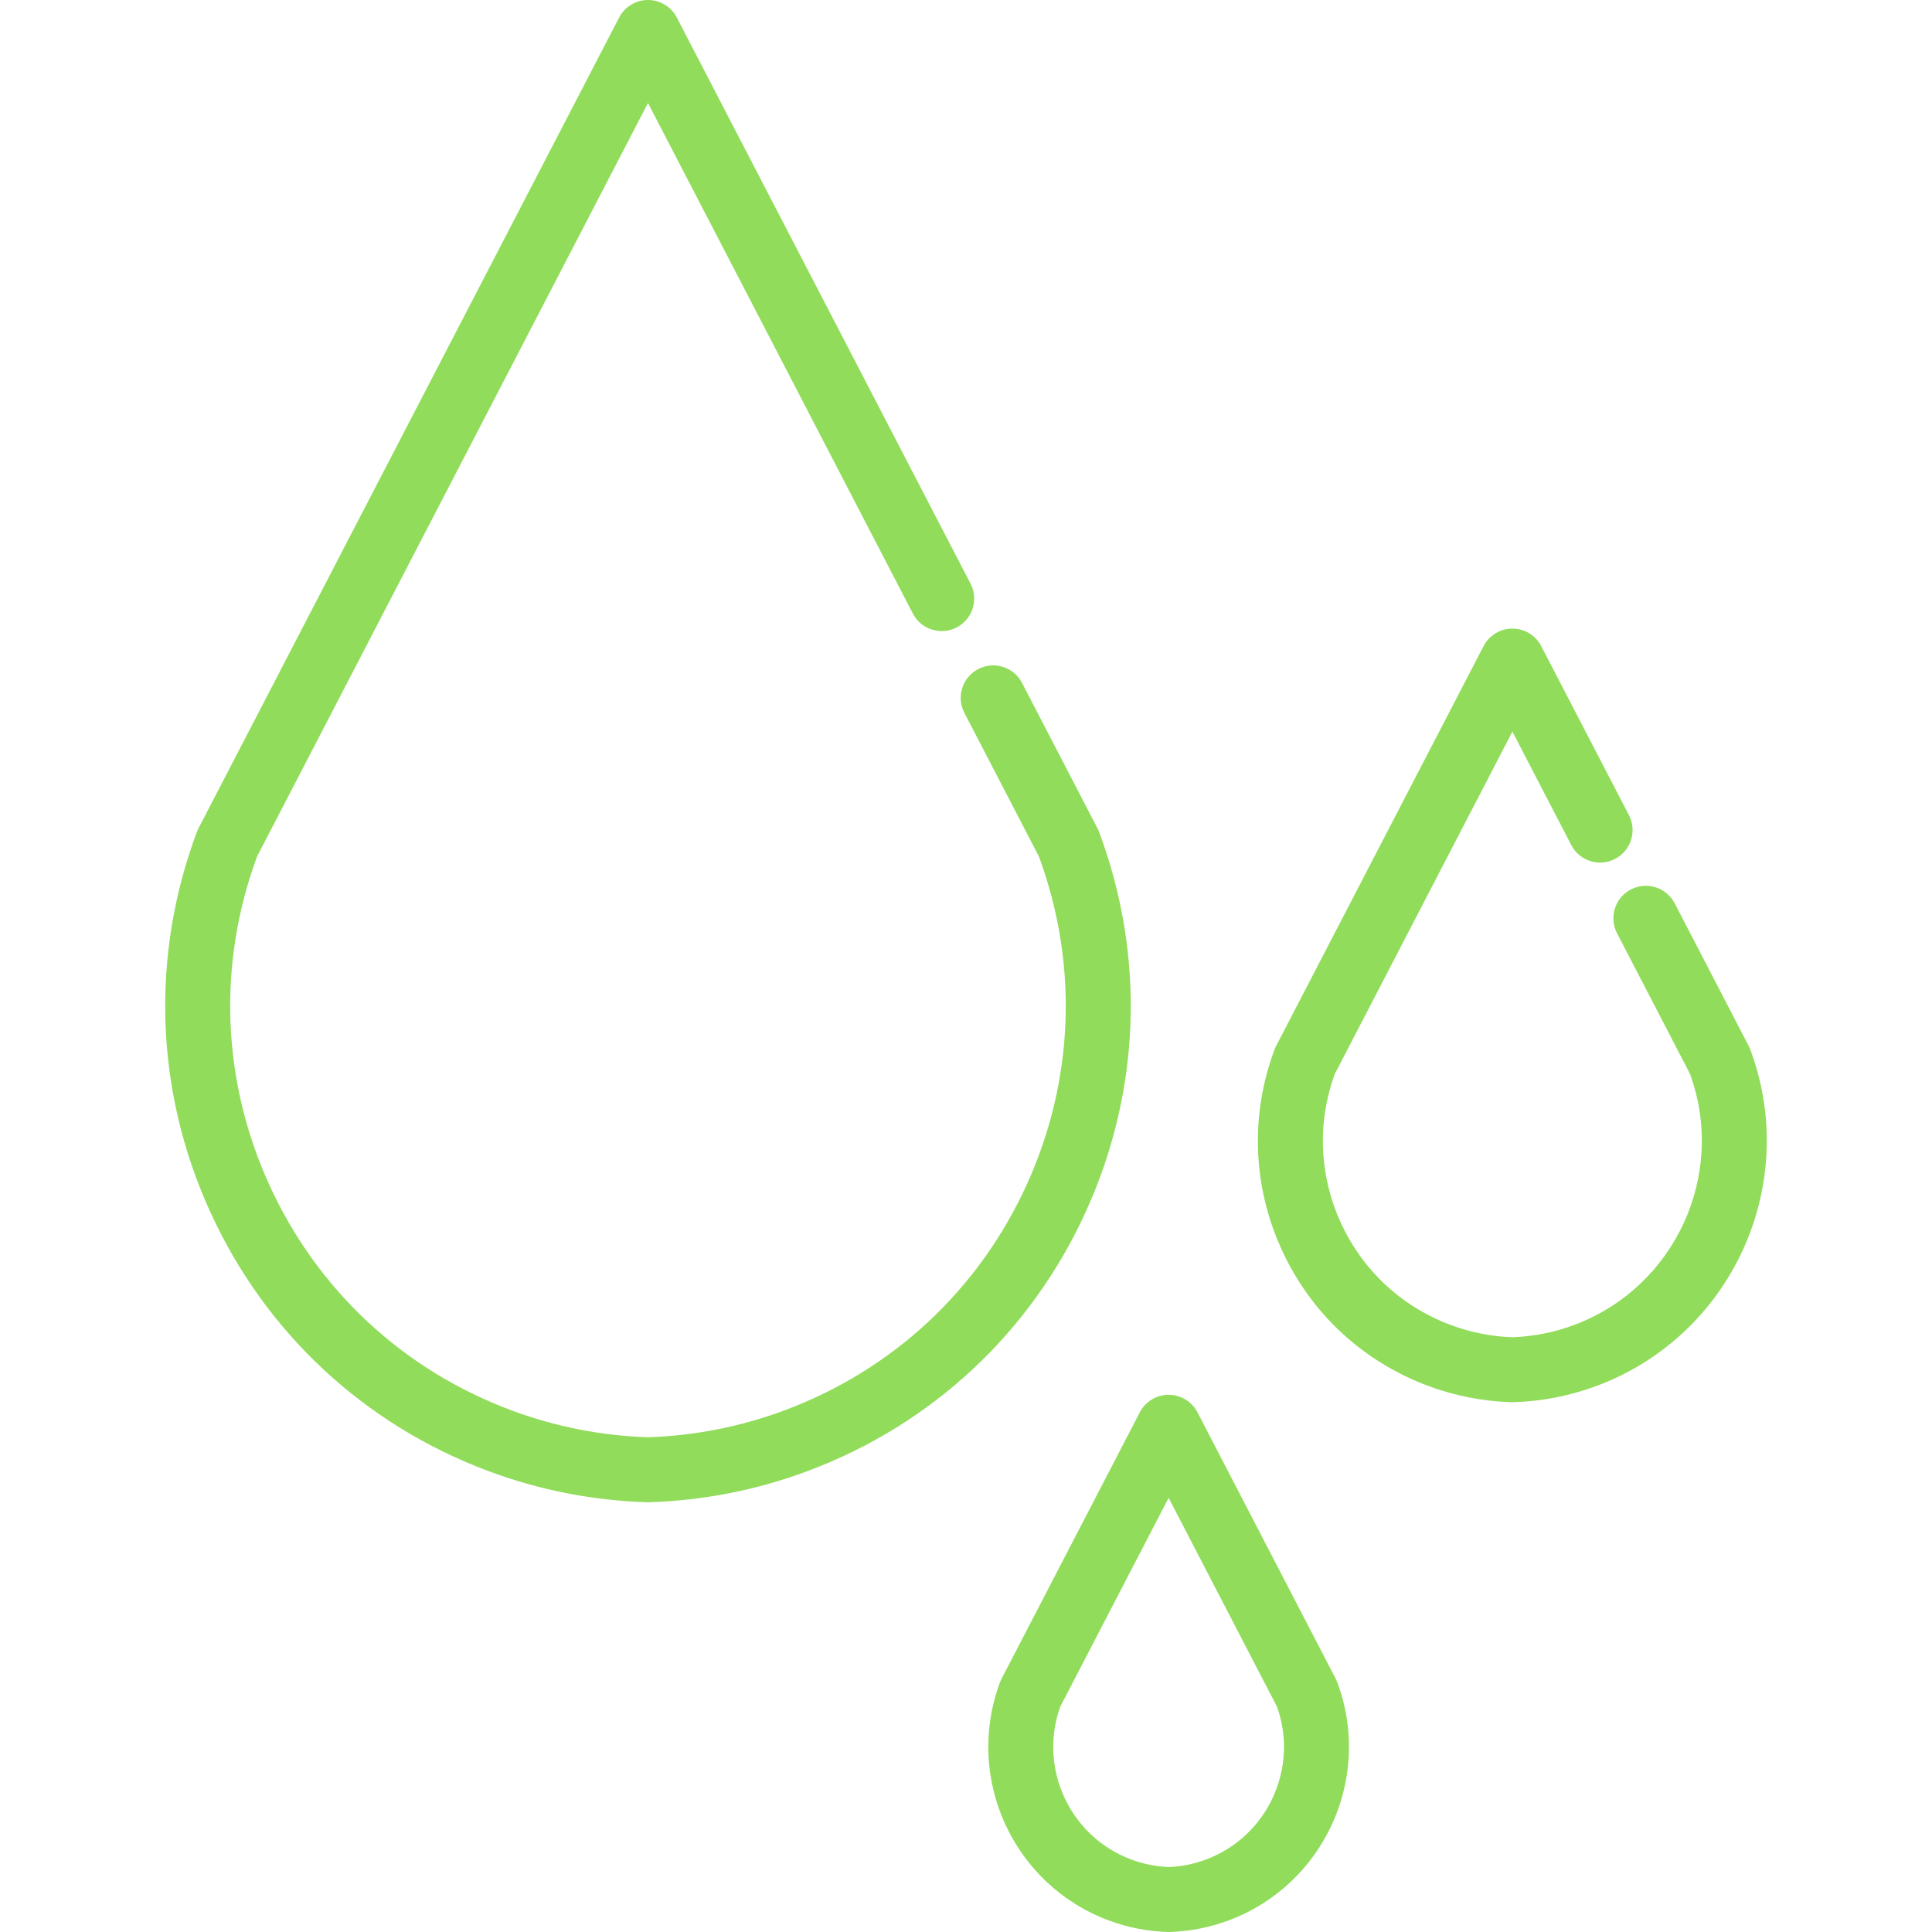
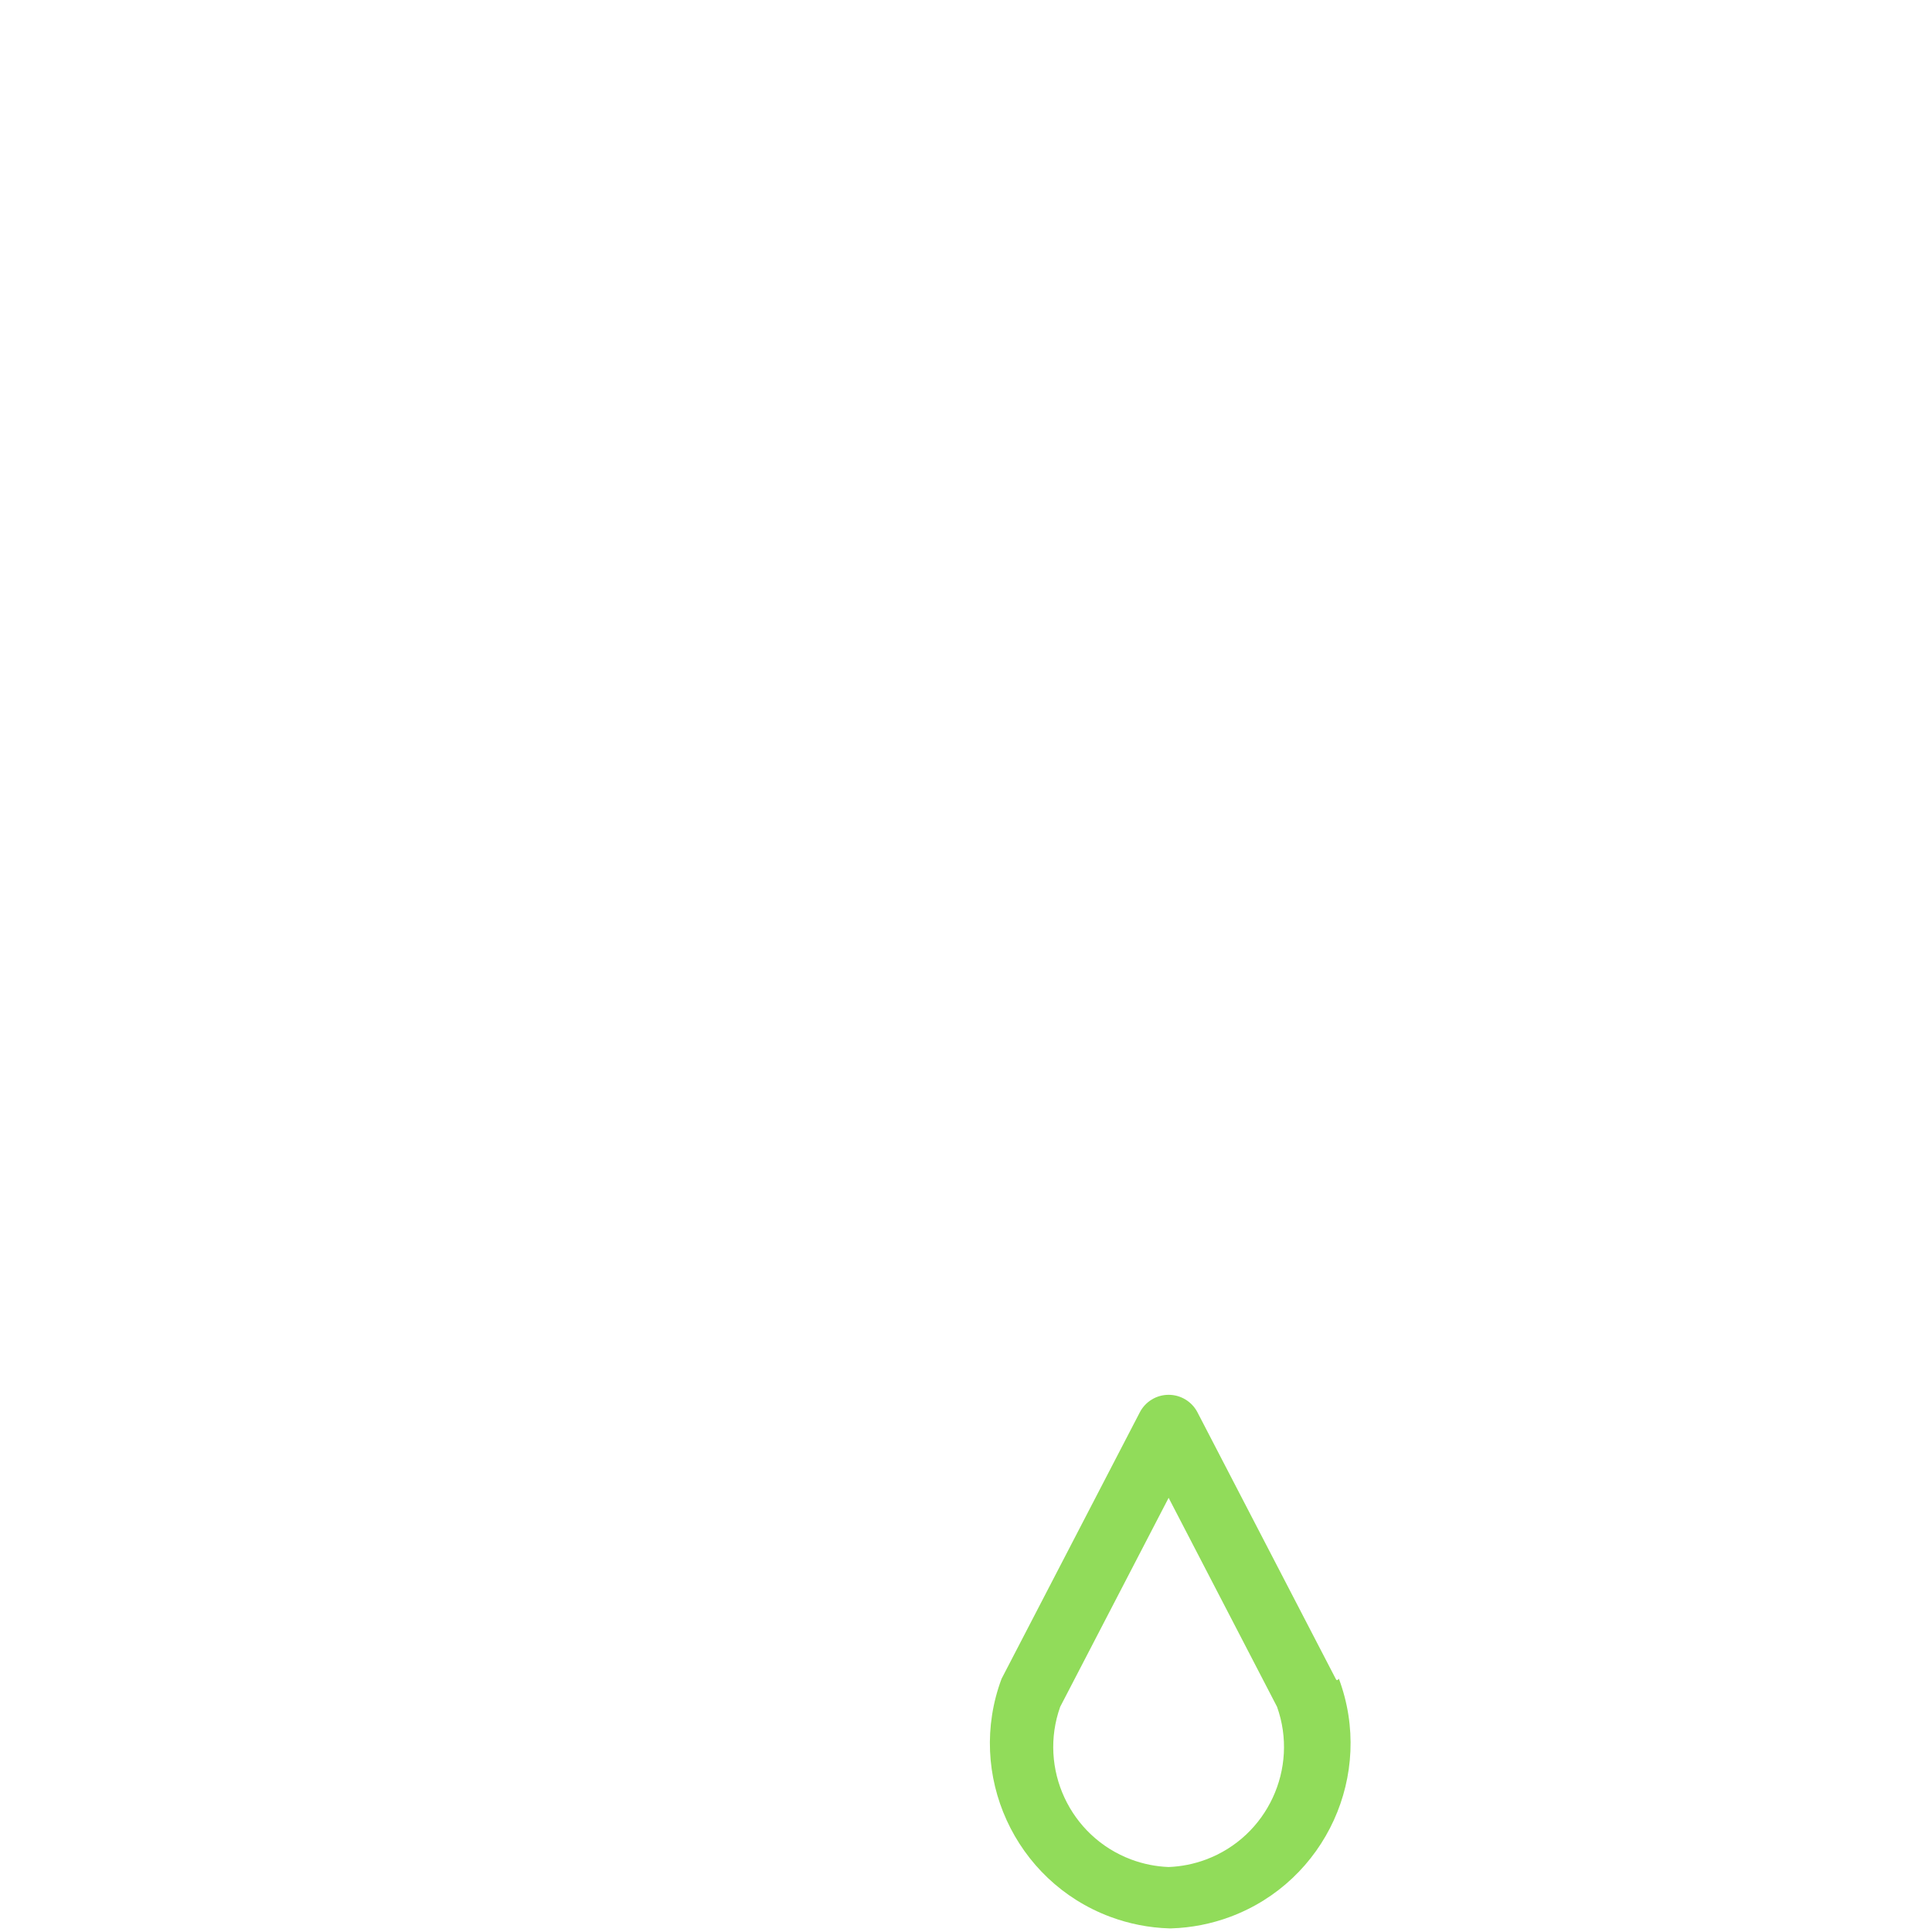
<svg xmlns="http://www.w3.org/2000/svg" version="1.1" id="Layer_1" x="0px" y="0px" viewBox="0 0 512 512" style="enable-background:new 0 0 512 512;" xml:space="preserve" width="512px" height="512px">
  <g>
    <g>
      <g>
-         <path d="M291.273,220.481c-0.122-0.326-0.263-0.645-0.423-0.953l-20.002-38.549c-2.188-4.218-7.38-5.866-11.604-3.675     c-4.22,2.188-5.865,7.384-3.675,11.604l19.757,38.078c10.501,28.5,9.348,59.39-3.264,87.039     c-12.683,27.804-35.439,49.005-64.071,59.699c-11.642,4.348-23.844,6.758-36.269,7.166c-12.425-0.408-24.627-2.818-36.271-7.166     c-28.632-10.693-51.386-31.894-64.07-59.699c-12.612-27.649-13.766-58.54-3.262-87.039L171.721,27.298L241.919,162.6     c2.19,4.219,7.383,5.865,11.605,3.677c4.22-2.19,5.865-7.385,3.677-11.605L179.363,4.643C177.882,1.79,174.935,0,171.721,0     c-3.215,0-6.161,1.79-7.641,4.643L52.591,219.528c-0.159,0.309-0.3,0.627-0.422,0.953c-12.303,32.94-11.044,68.698,3.55,100.688     c14.592,31.988,40.769,56.38,73.709,68.681c13.491,5.039,27.633,7.816,42.031,8.255c0.087,0.003,0.175,0.004,0.263,0.004     c0.087,0,0.175-0.001,0.261-0.004c14.399-0.439,28.541-3.216,42.03-8.255c32.94-12.301,59.118-36.693,73.71-68.681     C302.316,289.182,303.577,253.423,291.273,220.481z" fill="#91DC5A" />
-         <path d="M463.842,278.136c-0.122-0.326-0.264-0.645-0.423-0.953l-19.609-37.795c-2.188-4.218-7.381-5.864-11.605-3.677     c-4.22,2.19-5.865,7.385-3.677,11.605l19.36,37.314c9.705,26.766-3.997,56.52-30.726,66.501     c-5.254,1.961-10.755,3.056-16.357,3.256c-5.602-0.199-11.105-1.294-16.358-3.255c-13.027-4.864-23.378-14.51-29.147-27.159     c-5.7-12.496-6.256-26.448-1.577-39.342l47.082-90.747l15.599,30.066c2.191,4.22,7.384,5.865,11.605,3.677     c4.22-2.19,5.865-7.385,3.676-11.605l-23.24-44.793c-1.48-2.852-4.427-4.643-7.641-4.643c-3.215,0-6.161,1.79-7.641,4.643     l-54.972,105.954c-0.16,0.309-0.301,0.627-0.423,0.953c-6.474,17.333-5.811,36.149,1.867,52.982     c7.679,16.833,21.454,29.667,38.789,36.142c7.1,2.65,14.541,4.111,22.116,4.343c0.088,0.003,0.176,0.004,0.264,0.004     c0.088,0,0.175-0.001,0.267-0.005c7.574-0.231,15.014-1.692,22.115-4.344C458.965,353.897,477.204,313.917,463.842,278.136z" fill="#91DC5A" />
-         <path d="M353.97,444.884l-36.629-70.601c-1.48-2.852-4.427-4.643-7.641-4.643c-3.215,0-6.161,1.79-7.64,4.643l-36.633,70.601     c-0.161,0.309-0.303,0.627-0.425,0.954c-9.455,25.326,3.455,53.625,28.782,63.084c5.025,1.874,10.29,2.908,15.651,3.073     c0.088,0.003,0.176,0.004,0.265,0.004c0.088,0,0.176-0.001,0.266-0.004c5.357-0.165,10.622-1.199,15.652-3.074     c25.325-9.459,38.234-37.758,28.775-63.084C354.271,445.512,354.129,445.193,353.97,444.884z M319.596,492.793     c-3.182,1.187-6.512,1.855-9.898,1.987c-3.389-0.132-6.718-0.799-9.896-1.985c-16.279-6.08-24.652-24.157-18.842-40.473     l28.738-55.383l28.733,55.383C344.243,468.637,335.871,486.714,319.596,492.793z" fill="#91DC5A" />
+         <path d="M353.97,444.884l-36.629-70.601c-1.48-2.852-4.427-4.643-7.641-4.643c-3.215,0-6.161,1.79-7.64,4.643l-36.633,70.601     c-9.455,25.326,3.455,53.625,28.782,63.084c5.025,1.874,10.29,2.908,15.651,3.073     c0.088,0.003,0.176,0.004,0.265,0.004c0.088,0,0.176-0.001,0.266-0.004c5.357-0.165,10.622-1.199,15.652-3.074     c25.325-9.459,38.234-37.758,28.775-63.084C354.271,445.512,354.129,445.193,353.97,444.884z M319.596,492.793     c-3.182,1.187-6.512,1.855-9.898,1.987c-3.389-0.132-6.718-0.799-9.896-1.985c-16.279-6.08-24.652-24.157-18.842-40.473     l28.738-55.383l28.733,55.383C344.243,468.637,335.871,486.714,319.596,492.793z" fill="#91DC5A" />
      </g>
    </g>
  </g>
  <g>
</g>
  <g>
</g>
  <g>
</g>
  <g>
</g>
  <g>
</g>
  <g>
</g>
  <g>
</g>
  <g>
</g>
  <g>
</g>
  <g>
</g>
  <g>
</g>
  <g>
</g>
  <g>
</g>
  <g>
</g>
  <g>
</g>
</svg>